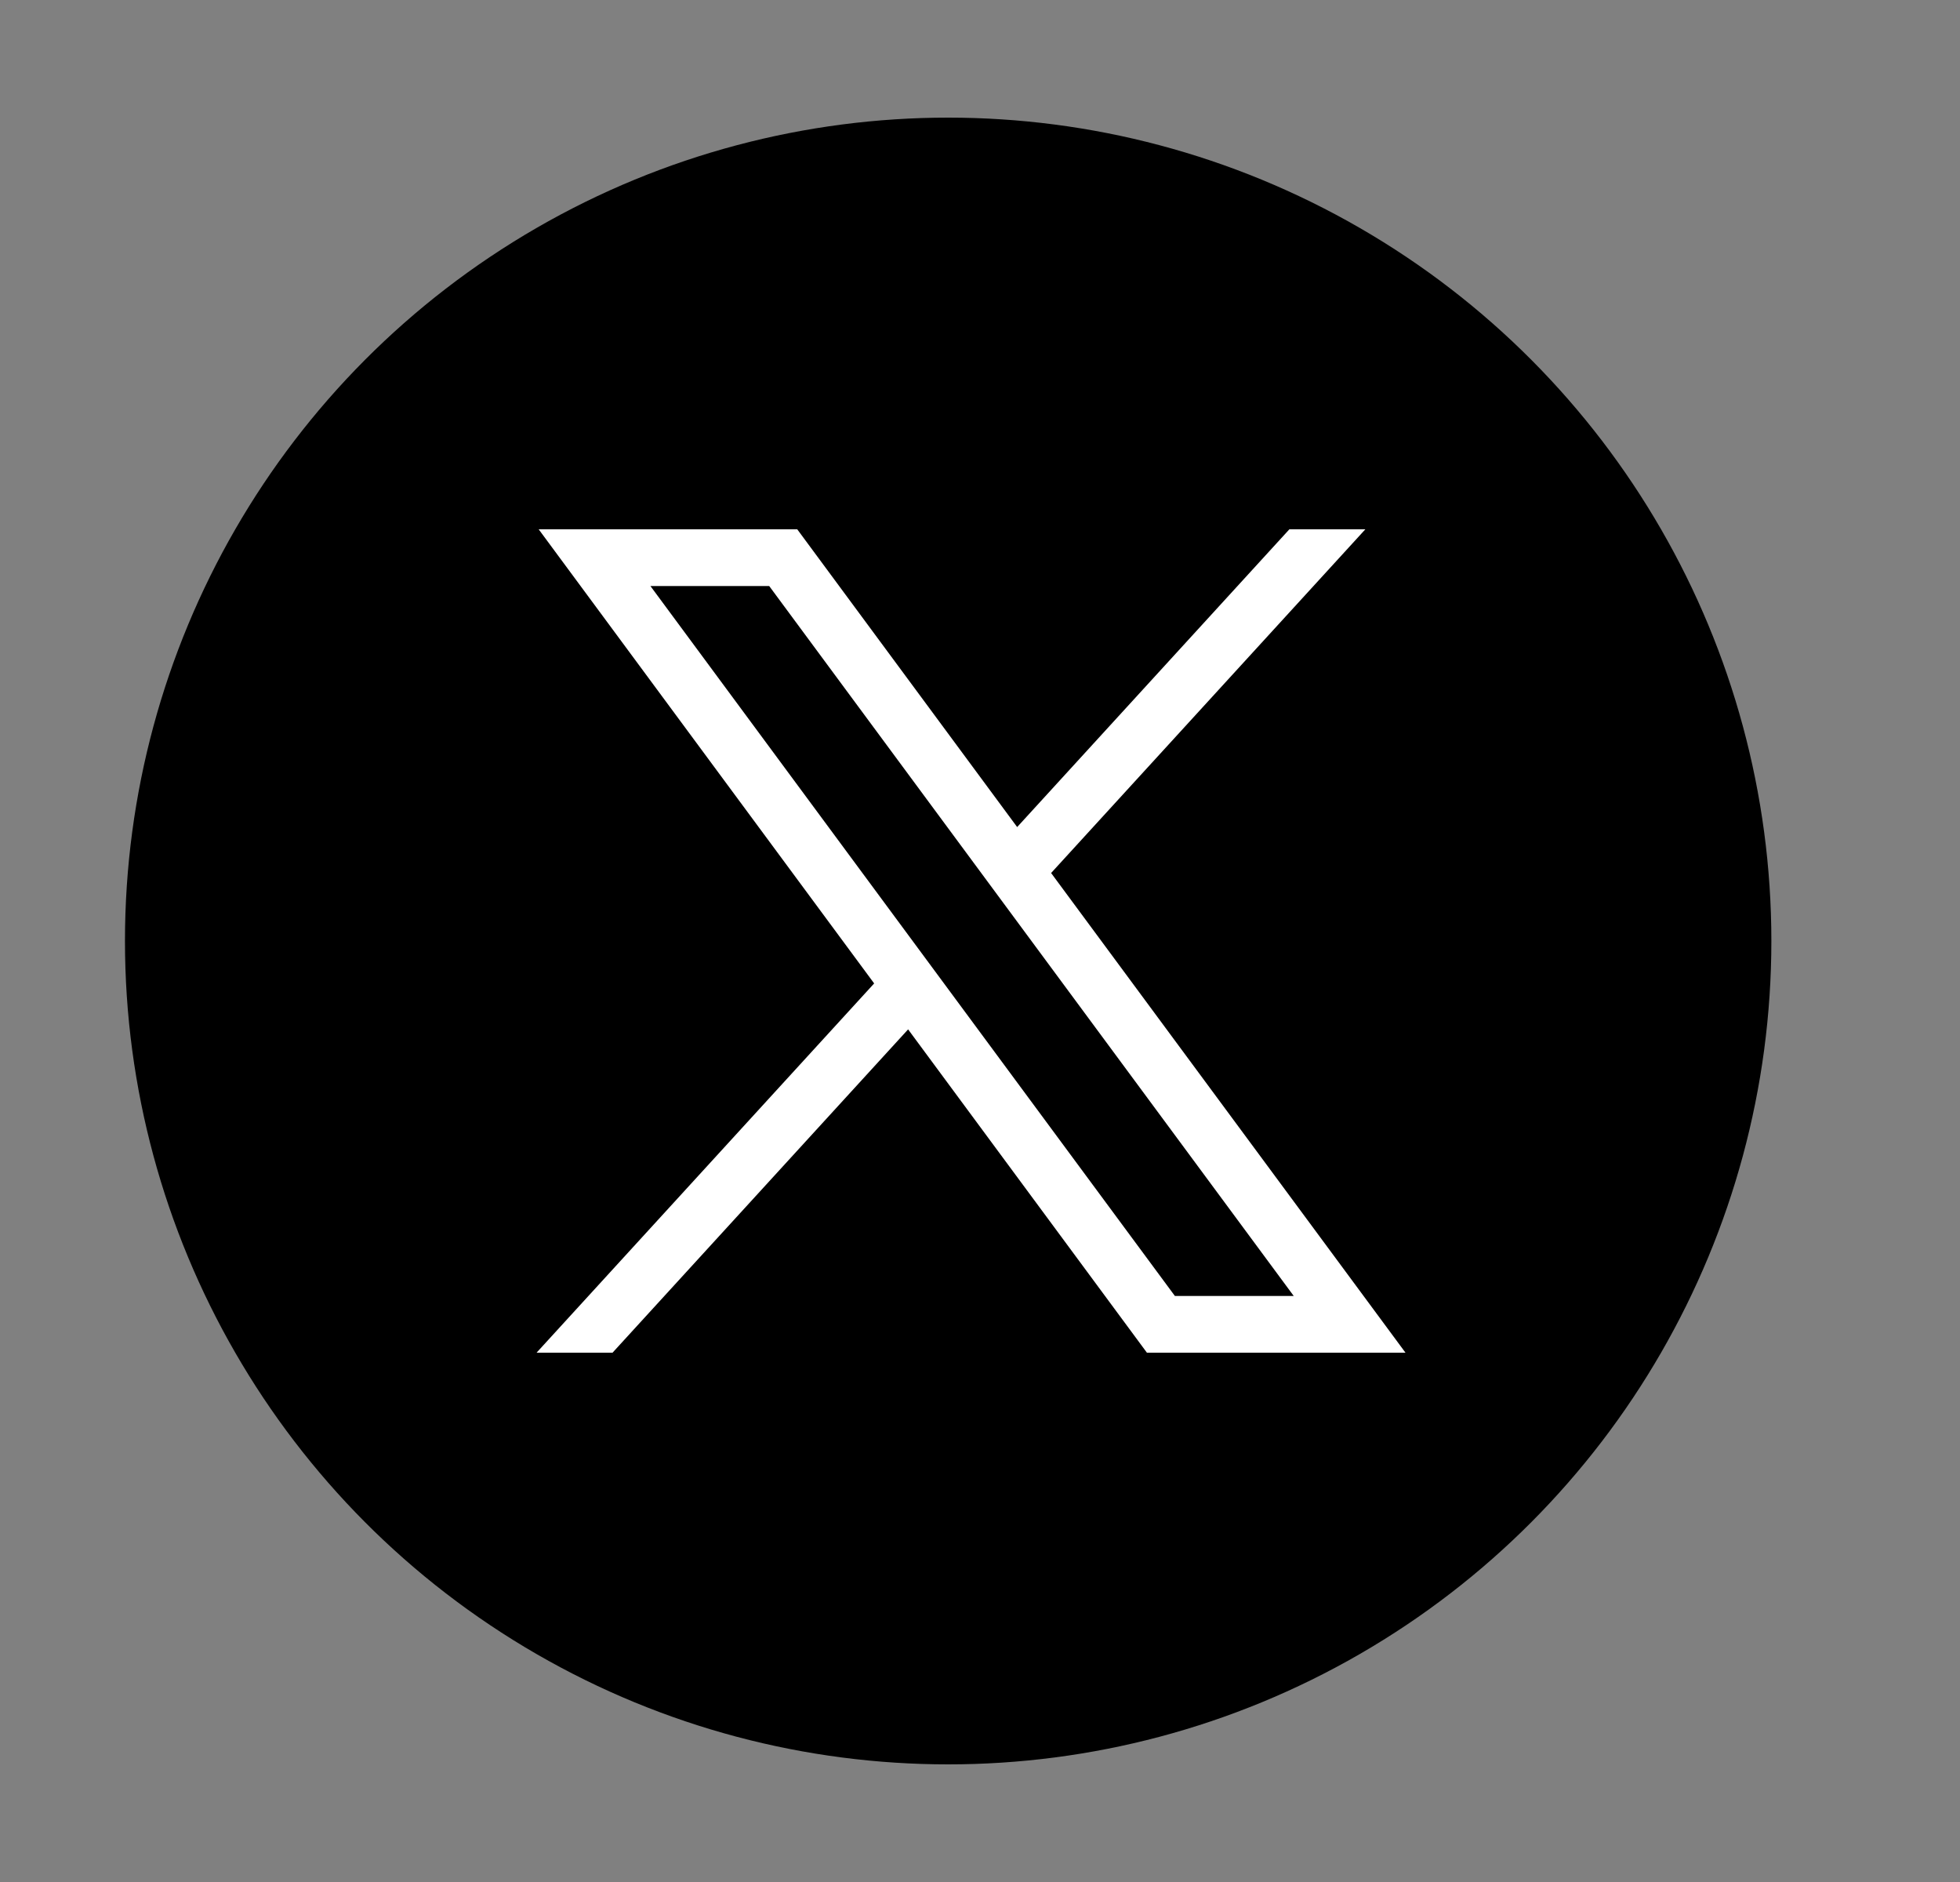
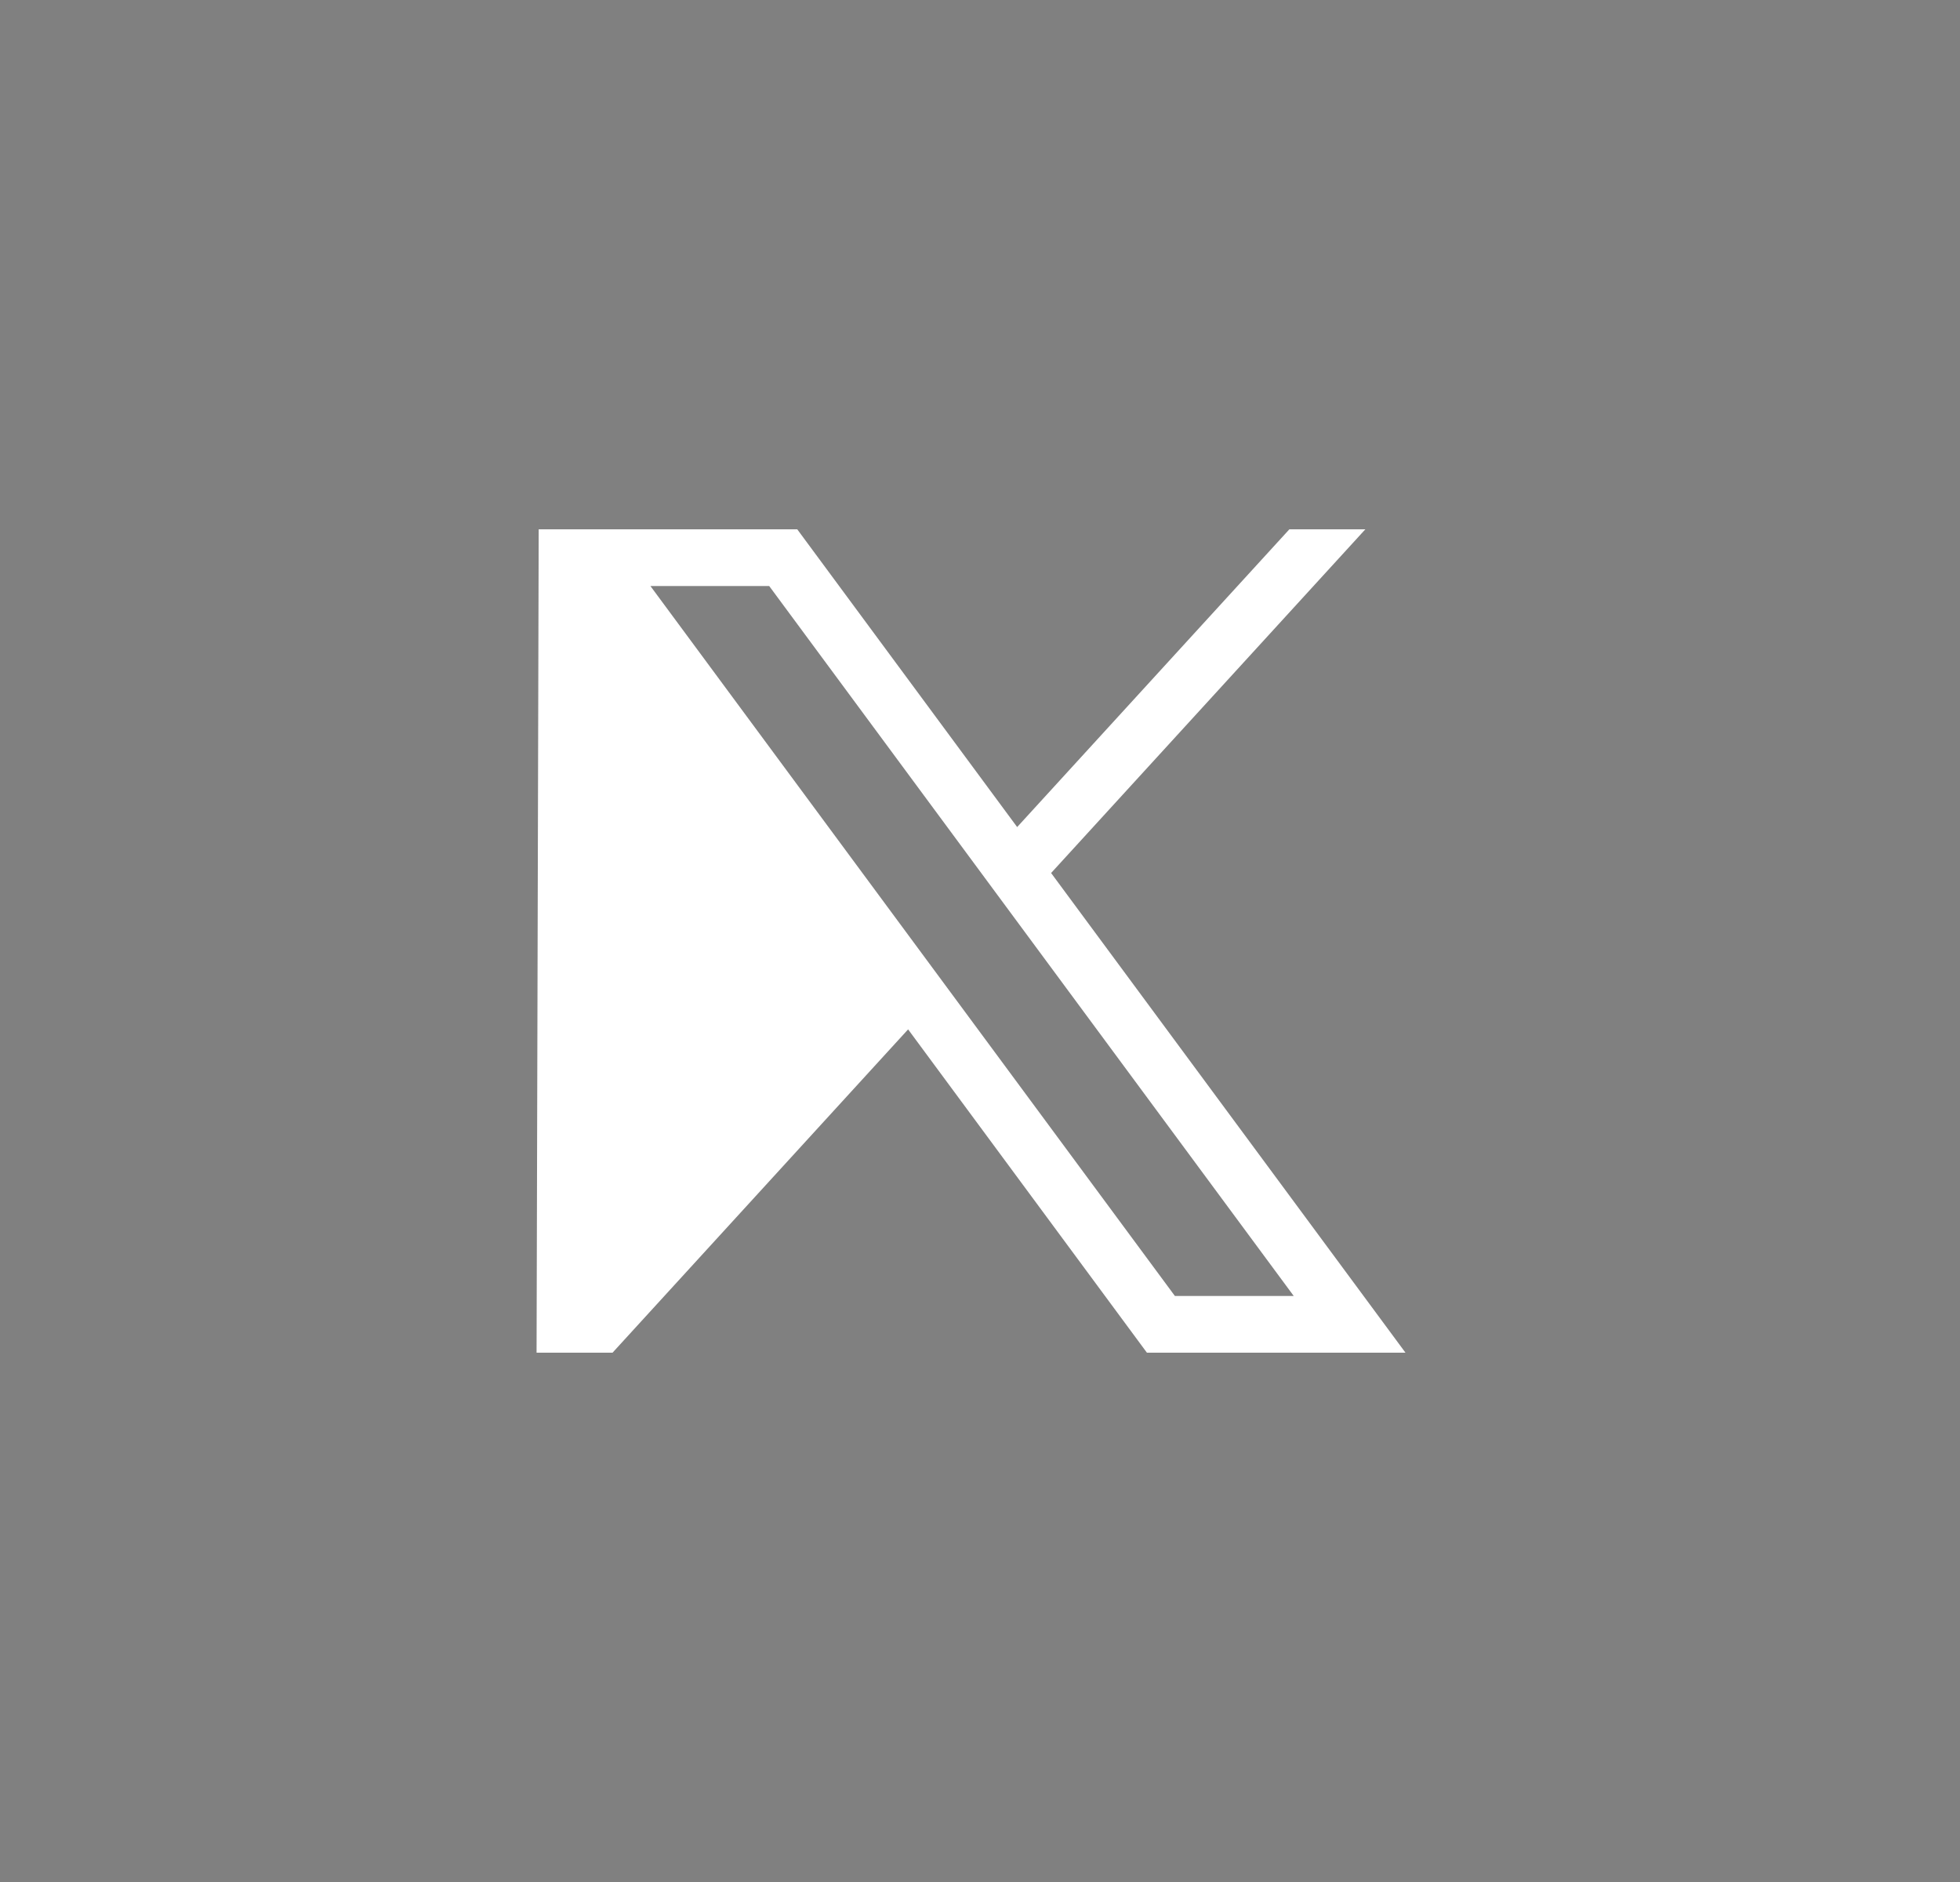
<svg xmlns="http://www.w3.org/2000/svg" width="25" height="24" viewBox="0 0 25 24" fill="none">
  <rect x="0" y="0" width="25" height="24" fill="#808080" stroke="none" />
-   <circle cx="12.094" cy="12" r="10.5" fill="black" />
-   <path d="M6.871 6.75L11.15 12.541L6.844 17.25H7.813L11.583 13.127L14.629 17.25H17.927L13.407 11.133L17.415 6.75H16.446L12.974 10.547L10.169 6.75H6.871ZM8.296 7.473H9.811L16.502 16.527H14.986L8.296 7.473Z" fill="white" />
+   <path d="M6.871 6.75L6.844 17.25H7.813L11.583 13.127L14.629 17.25H17.927L13.407 11.133L17.415 6.75H16.446L12.974 10.547L10.169 6.75H6.871ZM8.296 7.473H9.811L16.502 16.527H14.986L8.296 7.473Z" fill="white" />
</svg>